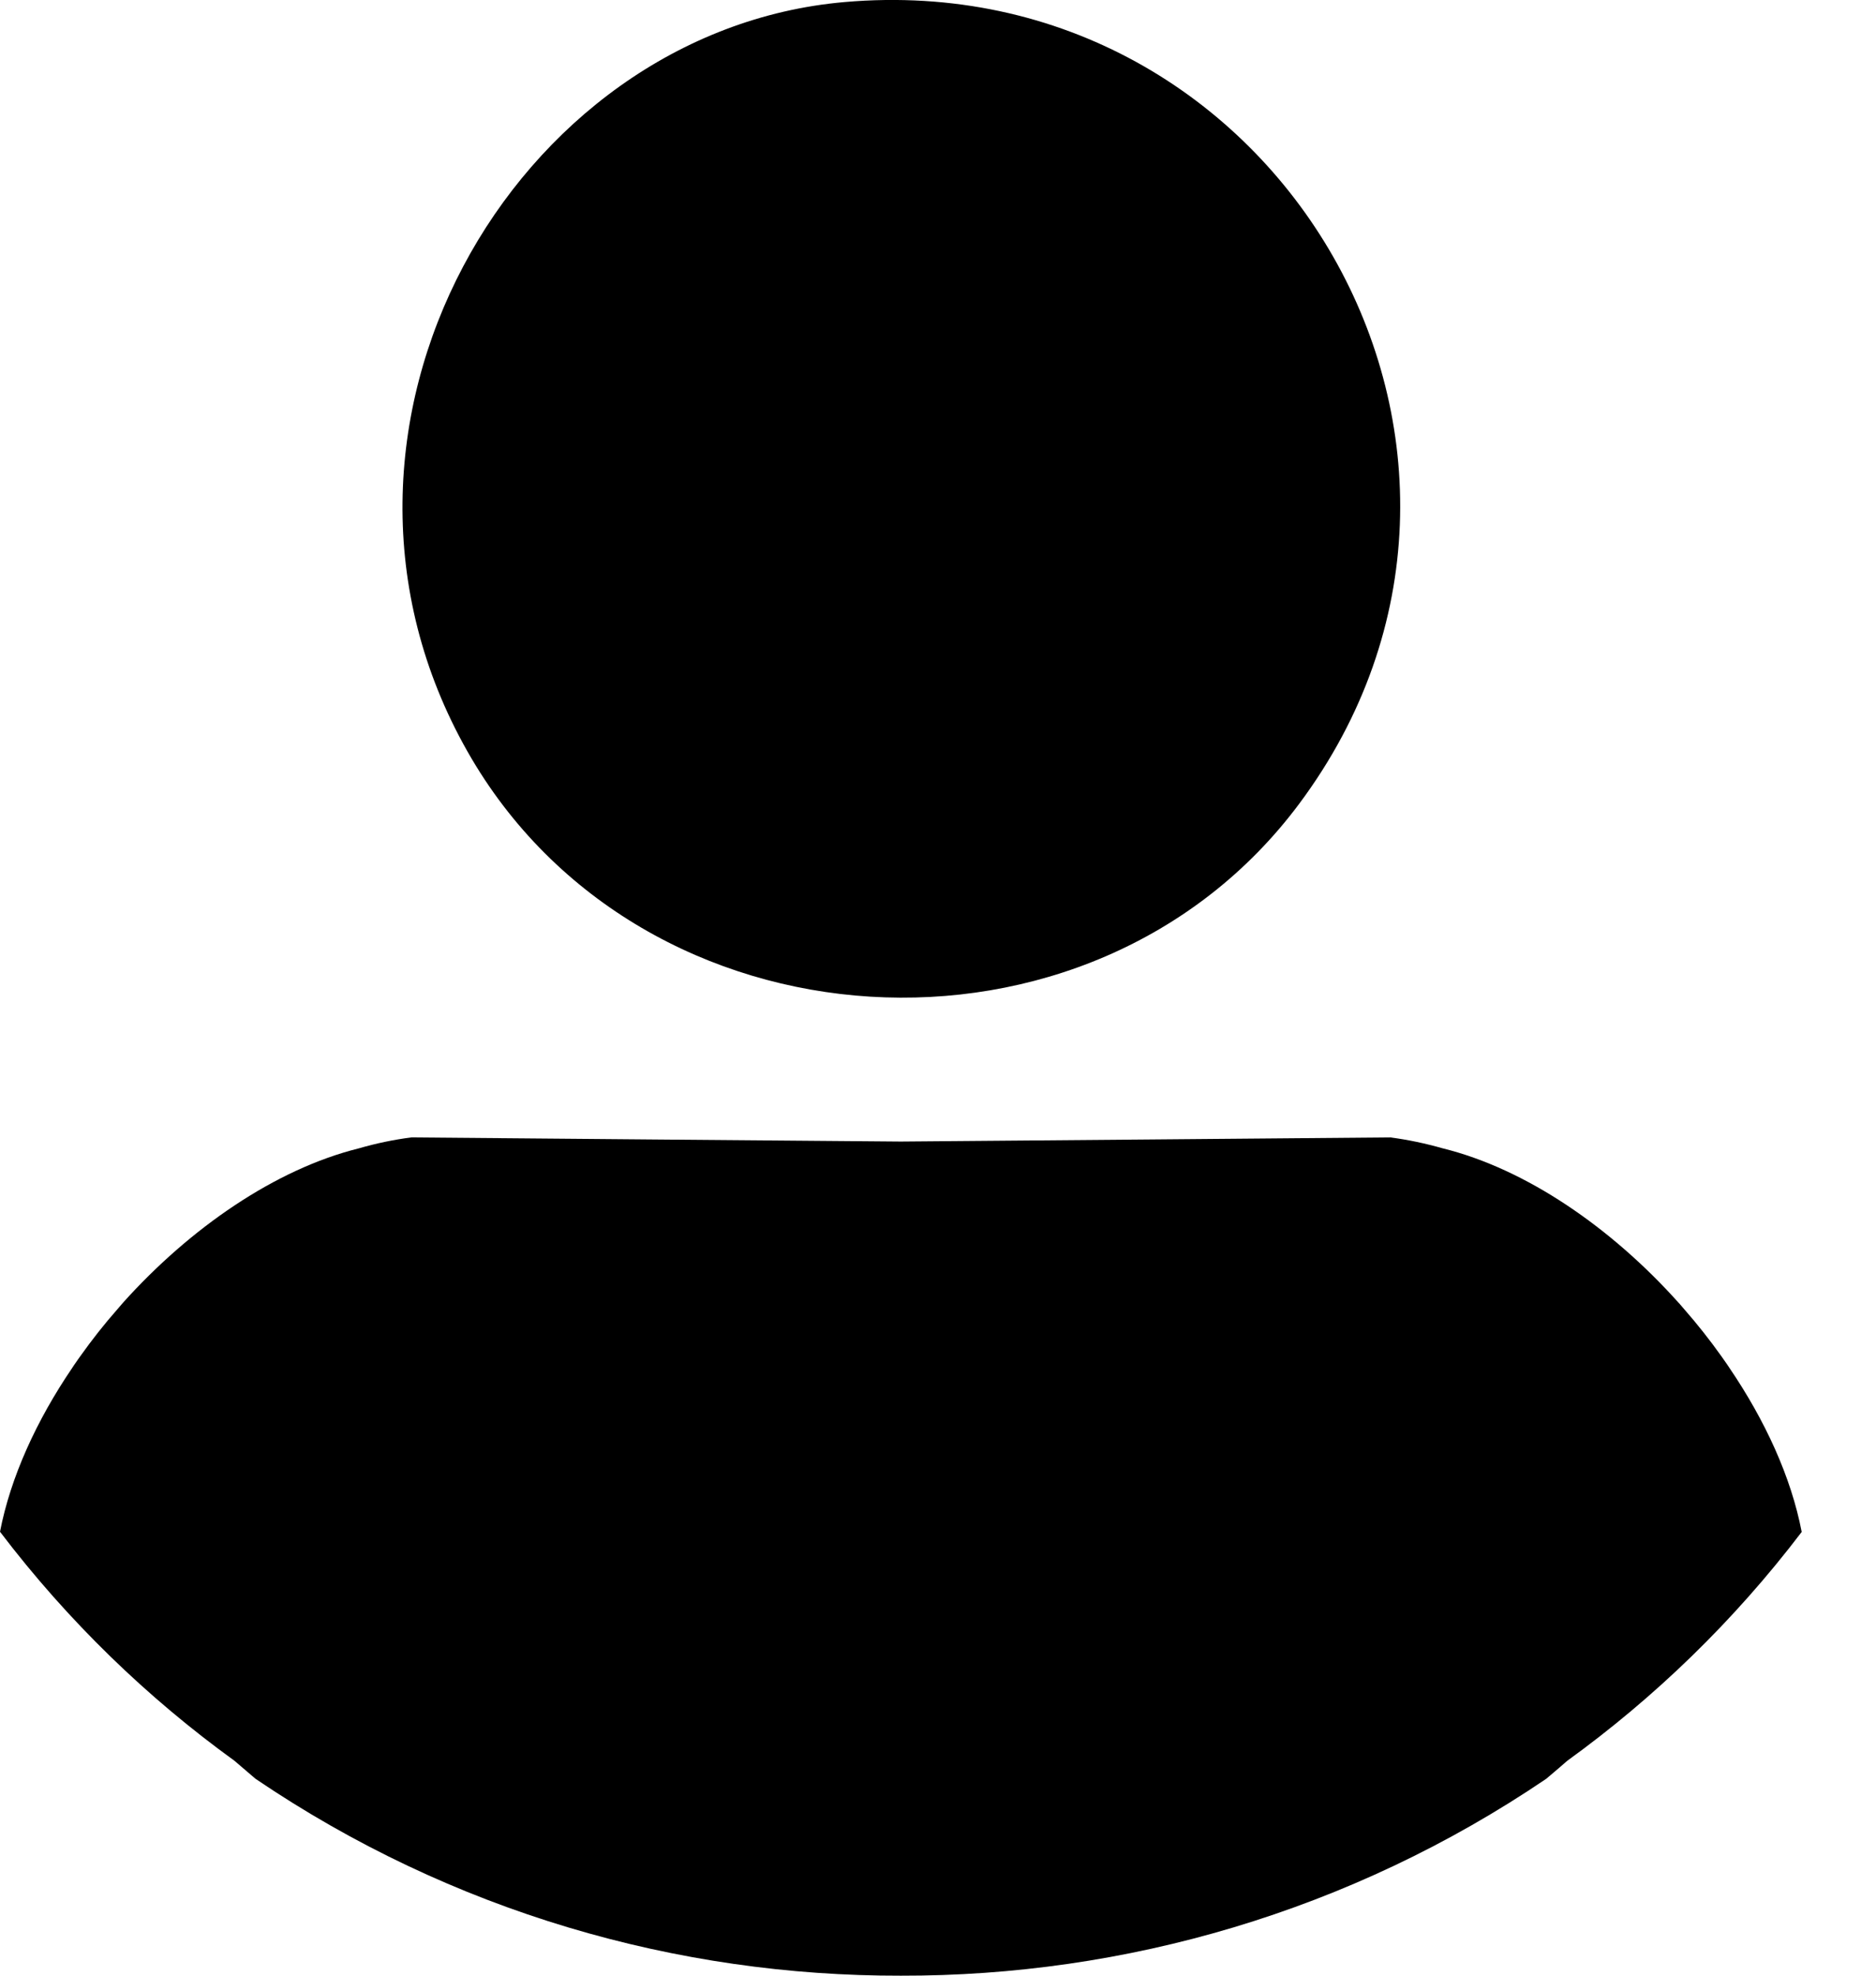
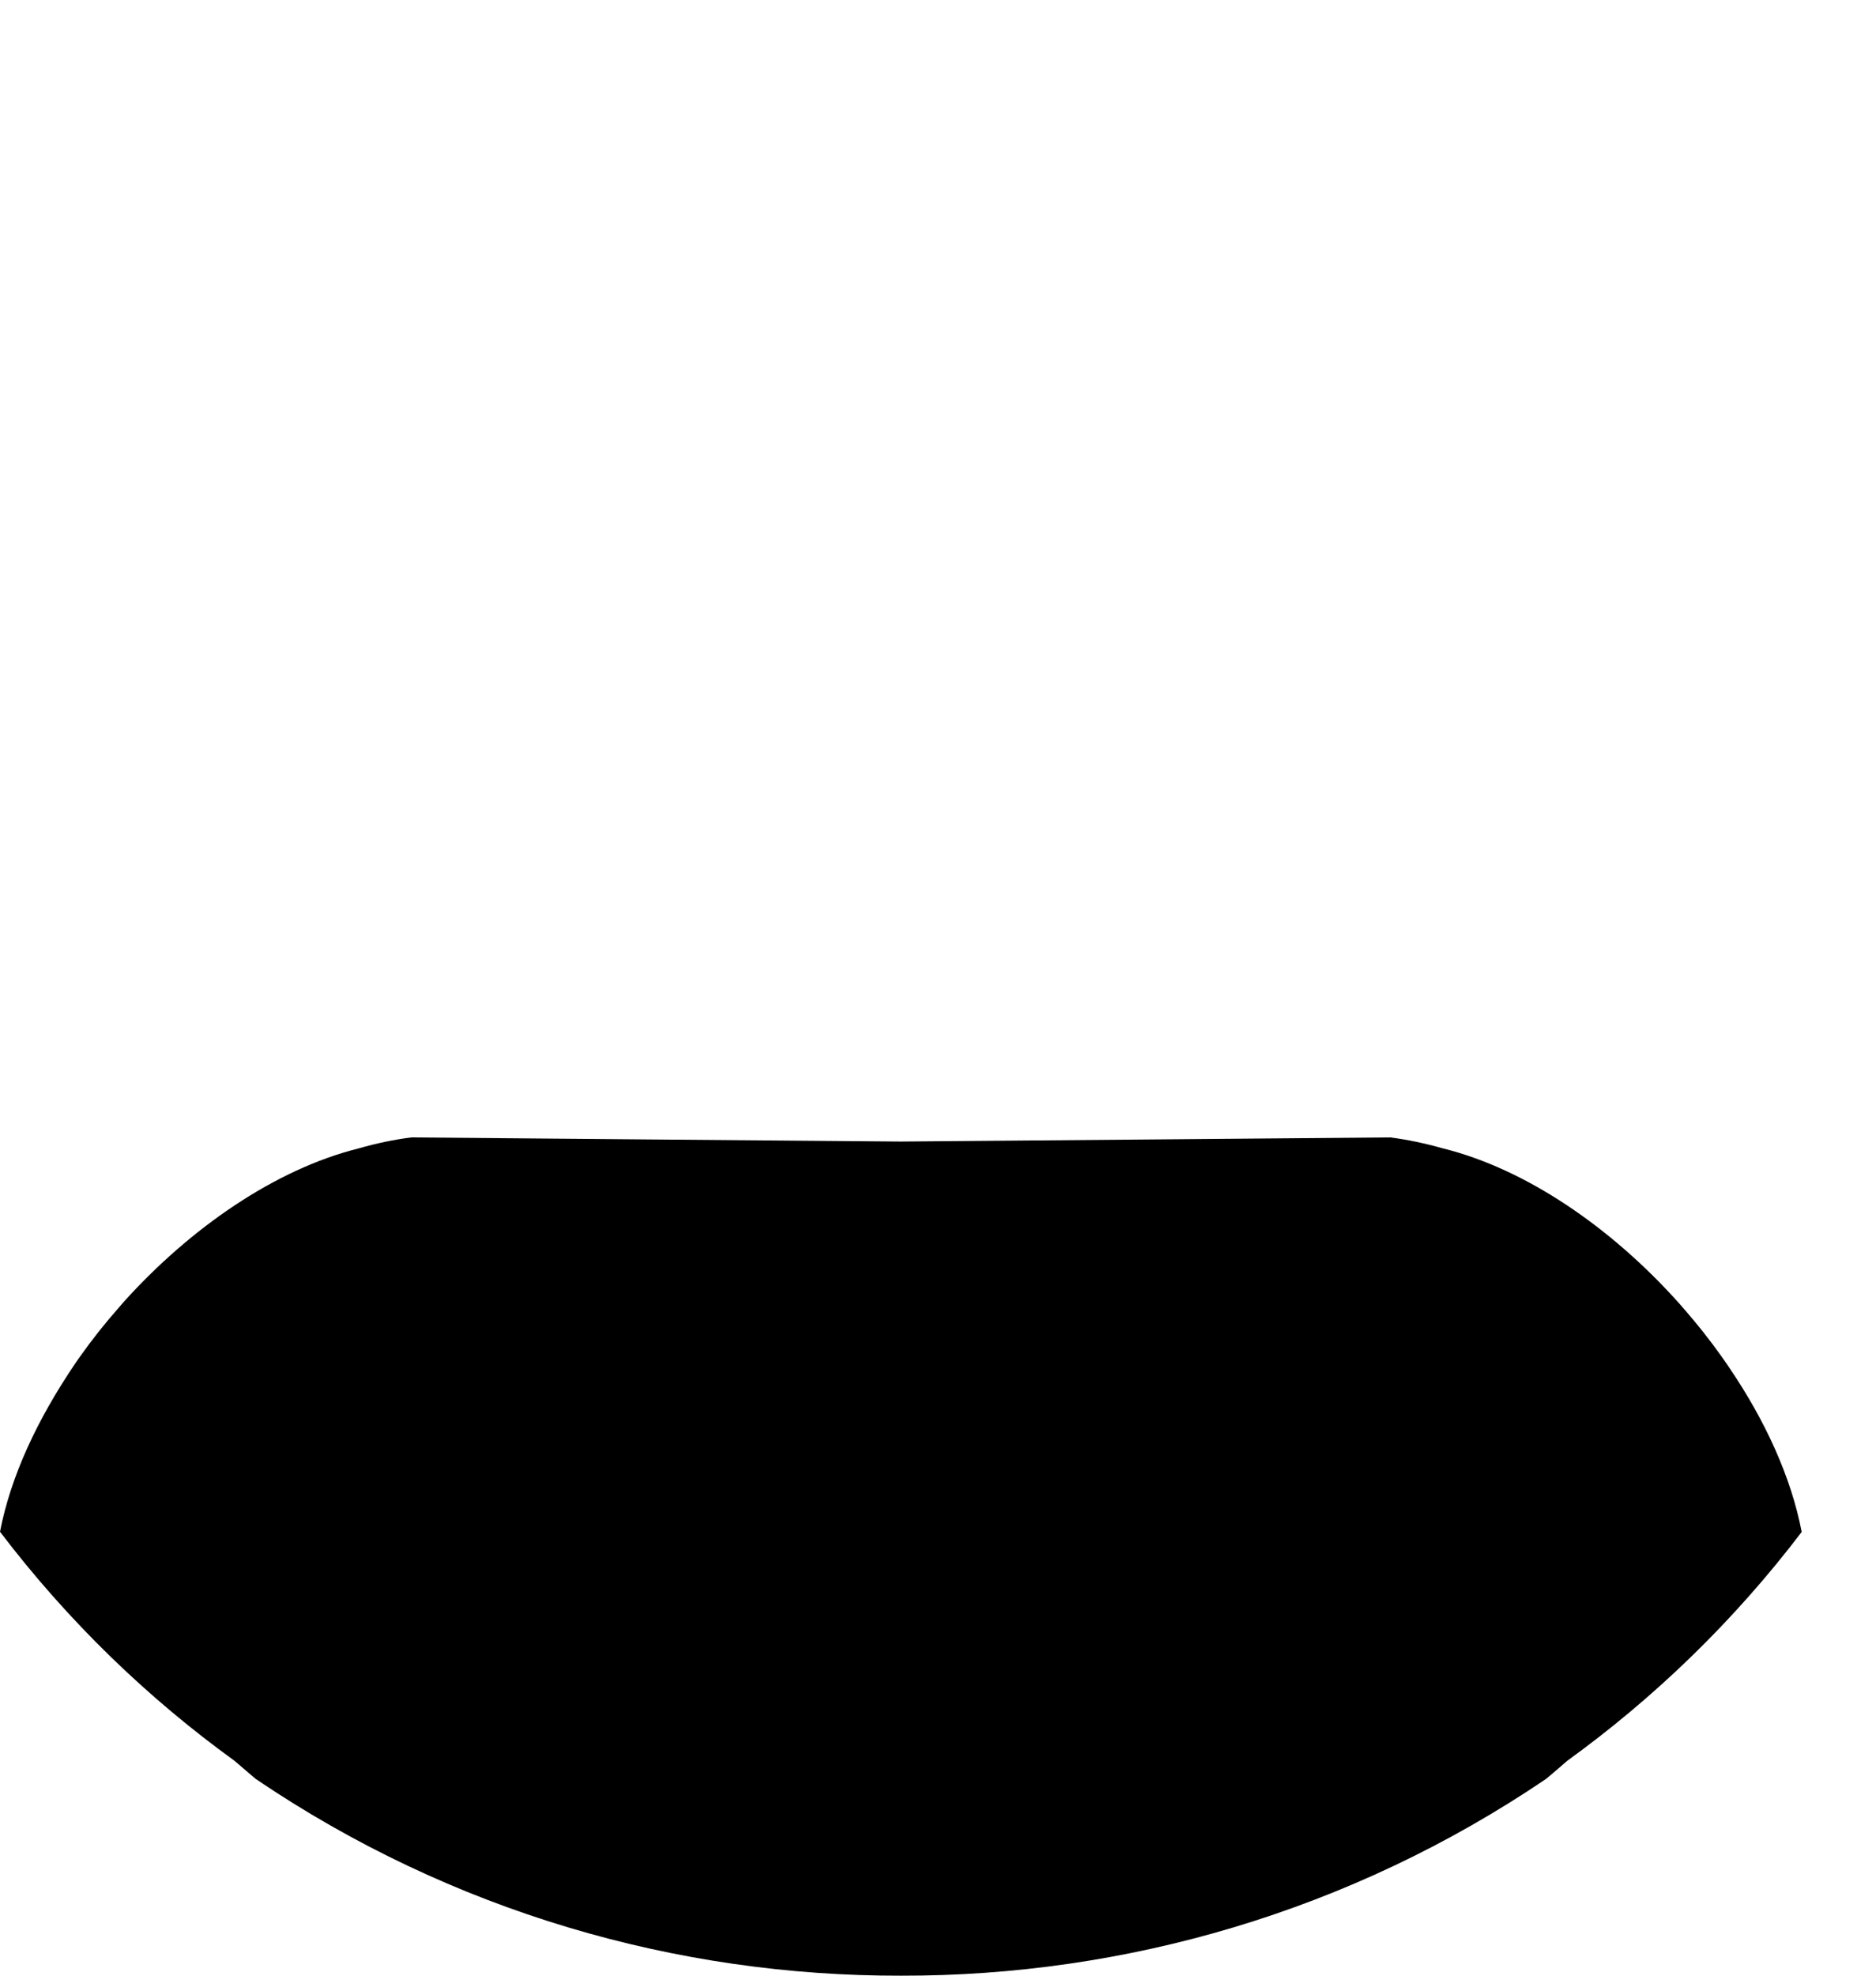
<svg xmlns="http://www.w3.org/2000/svg" width="19" height="20" viewBox="0 0 19 20" fill="none">
-   <path d="M8.552 0.021C12.963 -0.365 15.81 4.581 13.158 8.137C11.051 10.963 6.488 10.693 4.736 7.61C2.876 4.337 5.203 0.314 8.552 0.021Z" fill="black" />
-   <path d="M18.247 15.506C18.141 14.954 17.878 14.38 17.514 13.845C17.502 13.828 17.491 13.809 17.478 13.792C17.464 13.772 17.45 13.752 17.436 13.732C17.318 13.566 17.19 13.404 17.054 13.249C17.037 13.23 17.021 13.211 17.005 13.192C17.003 13.189 17 13.188 16.998 13.185C16.32 12.429 15.458 11.834 14.613 11.625C14.437 11.575 14.258 11.537 14.08 11.514C12.428 11.528 10.775 11.543 9.123 11.556C7.471 11.543 5.818 11.528 4.166 11.514C3.988 11.537 3.81 11.574 3.634 11.625C2.789 11.835 1.927 12.43 1.248 13.185C1.247 13.188 1.244 13.189 1.242 13.192C1.226 13.21 1.209 13.23 1.193 13.249C1.056 13.404 0.929 13.566 0.811 13.732C0.797 13.752 0.782 13.772 0.769 13.792C0.756 13.809 0.745 13.827 0.733 13.845C0.369 14.38 0.107 14.954 0 15.506C0.69 16.413 1.492 17.186 2.374 17.824C2.427 17.87 2.49 17.924 2.588 18.007C4.579 19.356 6.863 20.005 9.124 20C11.386 20.005 13.67 19.355 15.66 18.007C15.758 17.924 15.822 17.87 15.874 17.824C16.756 17.186 17.559 16.413 18.249 15.506H18.247Z" fill="black" />
+   <path d="M18.247 15.506C18.141 14.954 17.878 14.38 17.514 13.845C17.502 13.828 17.491 13.809 17.478 13.792C17.464 13.772 17.45 13.752 17.436 13.732C17.318 13.566 17.19 13.404 17.054 13.249C17.037 13.23 17.021 13.211 17.005 13.192C17.003 13.189 17 13.188 16.998 13.185C16.32 12.429 15.458 11.834 14.613 11.625C14.437 11.575 14.258 11.537 14.08 11.514C12.428 11.528 10.775 11.543 9.123 11.556C7.471 11.543 5.818 11.528 4.166 11.514C3.988 11.537 3.81 11.574 3.634 11.625C2.789 11.835 1.927 12.43 1.248 13.185C1.247 13.188 1.244 13.189 1.242 13.192C1.226 13.21 1.209 13.23 1.193 13.249C1.056 13.404 0.929 13.566 0.811 13.732C0.797 13.752 0.782 13.772 0.769 13.792C0.369 14.38 0.107 14.954 0 15.506C0.69 16.413 1.492 17.186 2.374 17.824C2.427 17.87 2.49 17.924 2.588 18.007C4.579 19.356 6.863 20.005 9.124 20C11.386 20.005 13.67 19.355 15.66 18.007C15.758 17.924 15.822 17.87 15.874 17.824C16.756 17.186 17.559 16.413 18.249 15.506H18.247Z" fill="black" />
</svg>